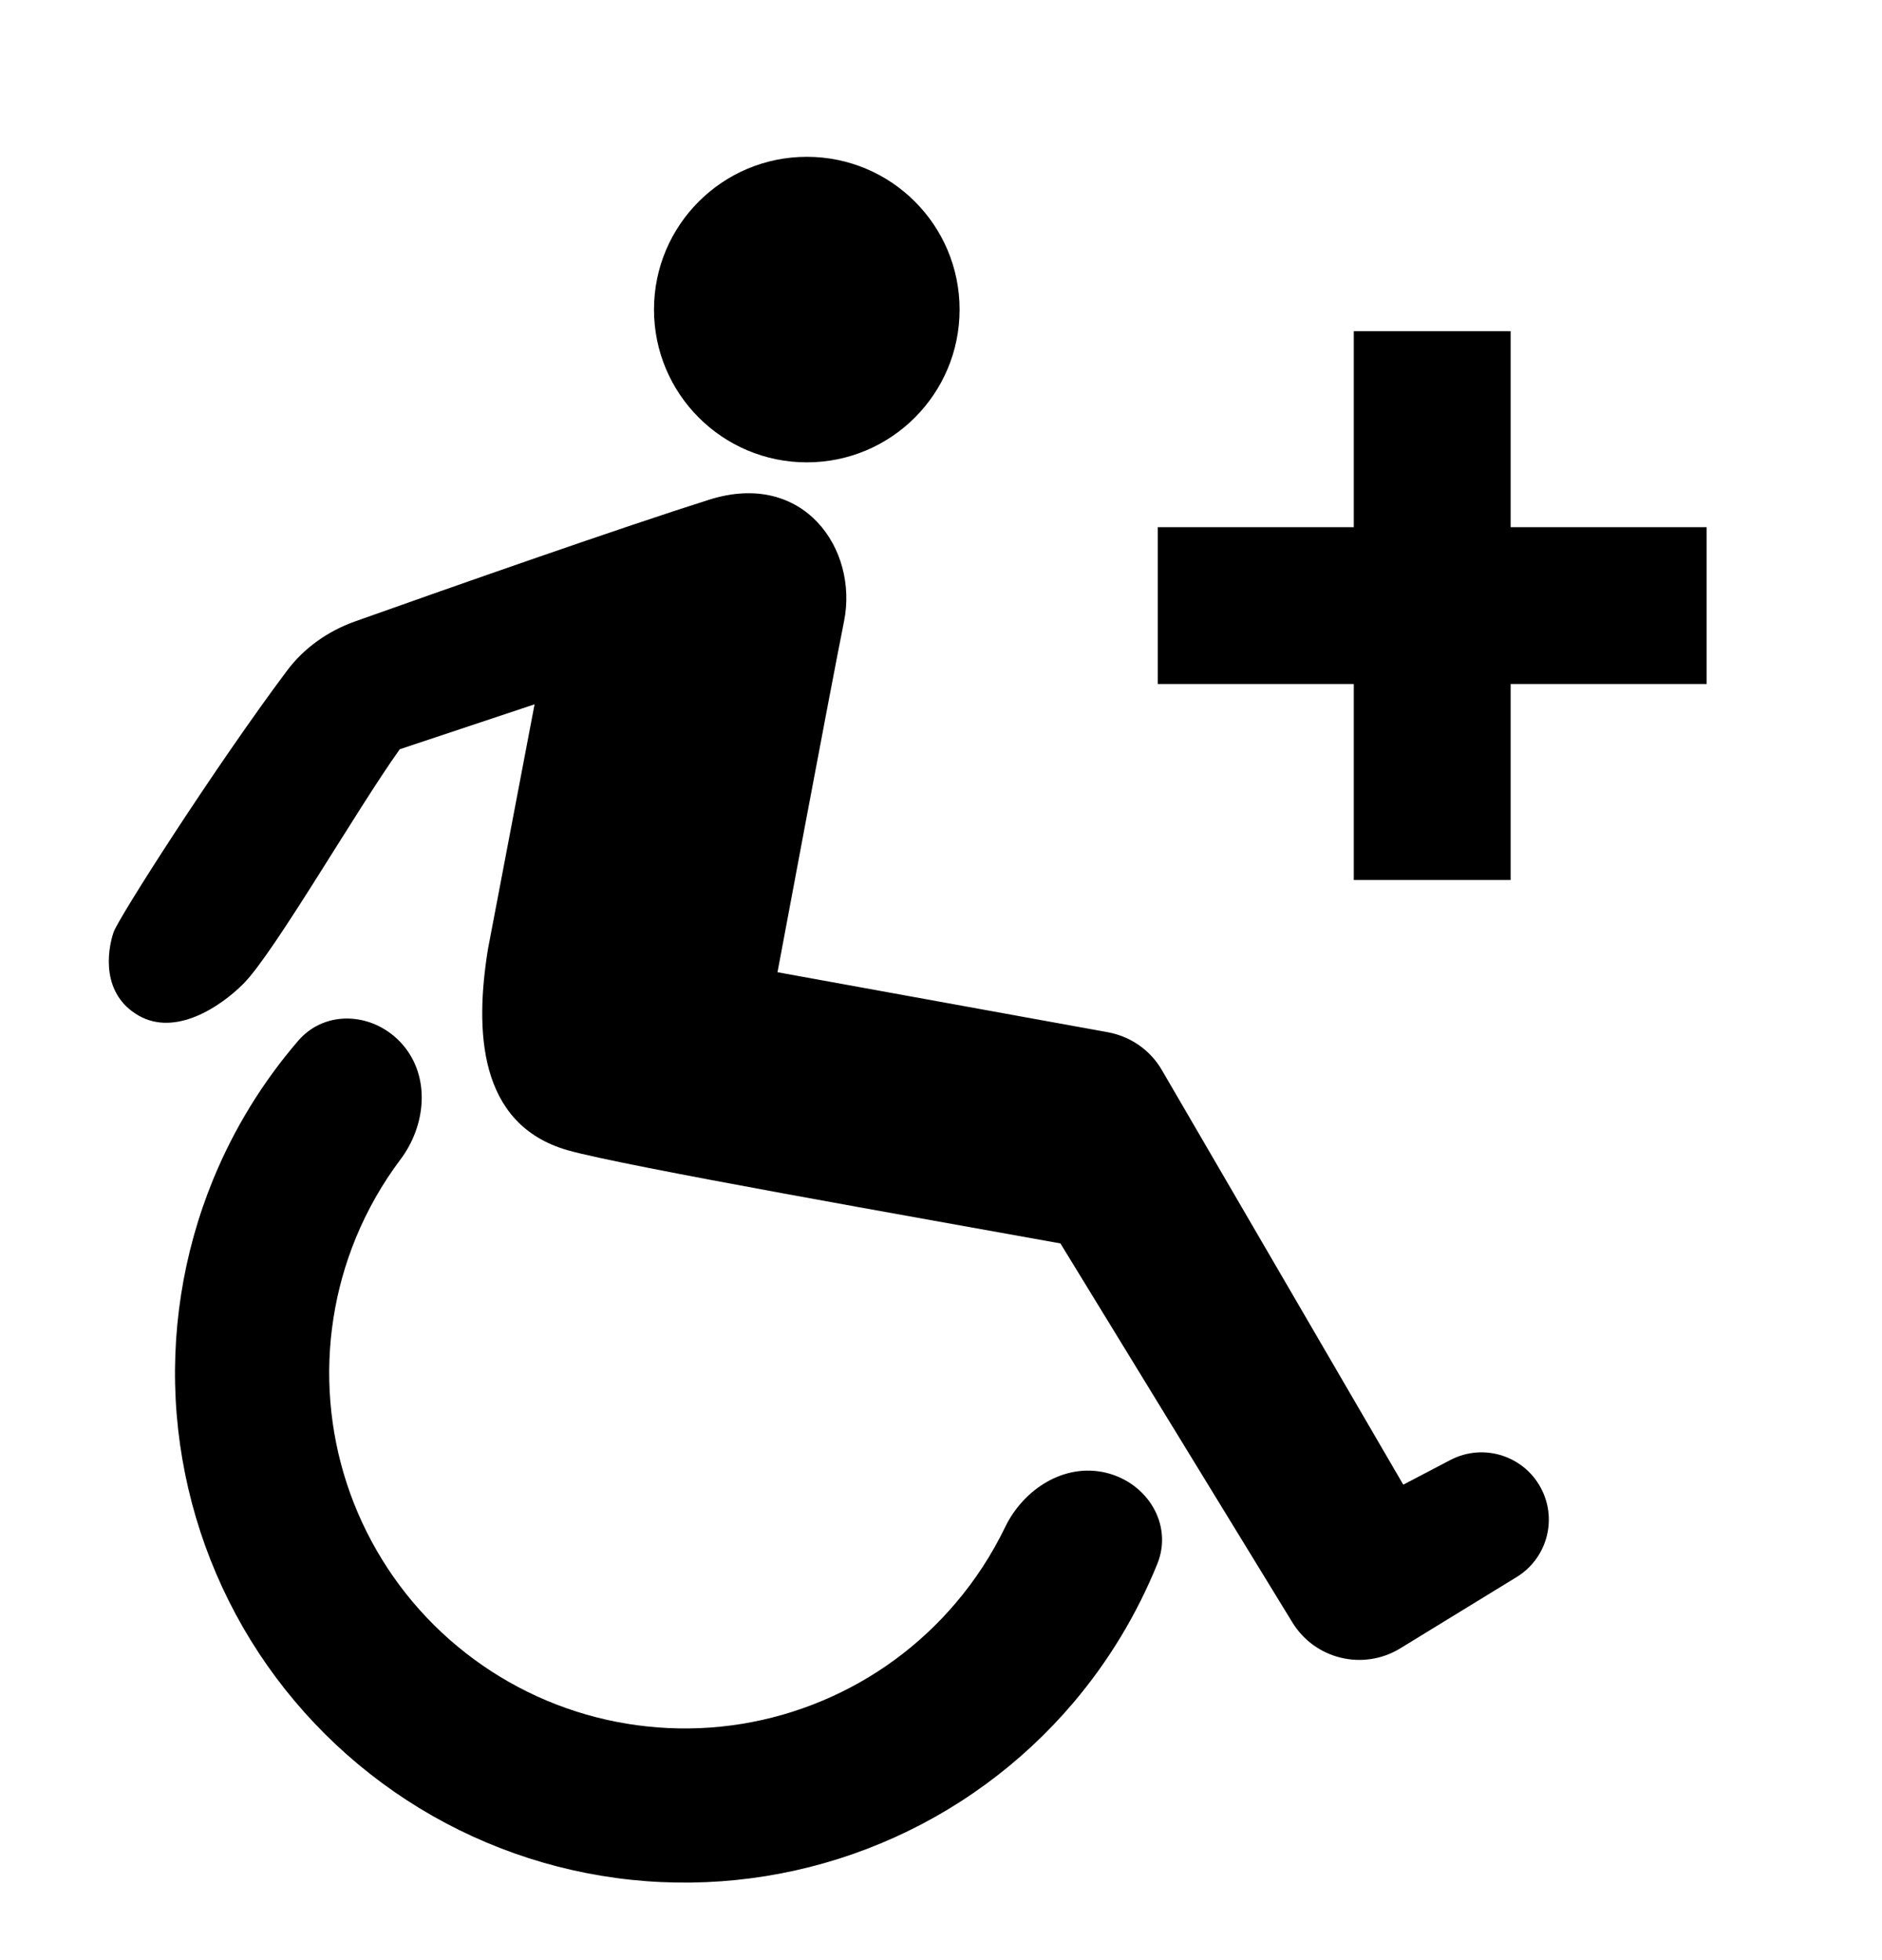
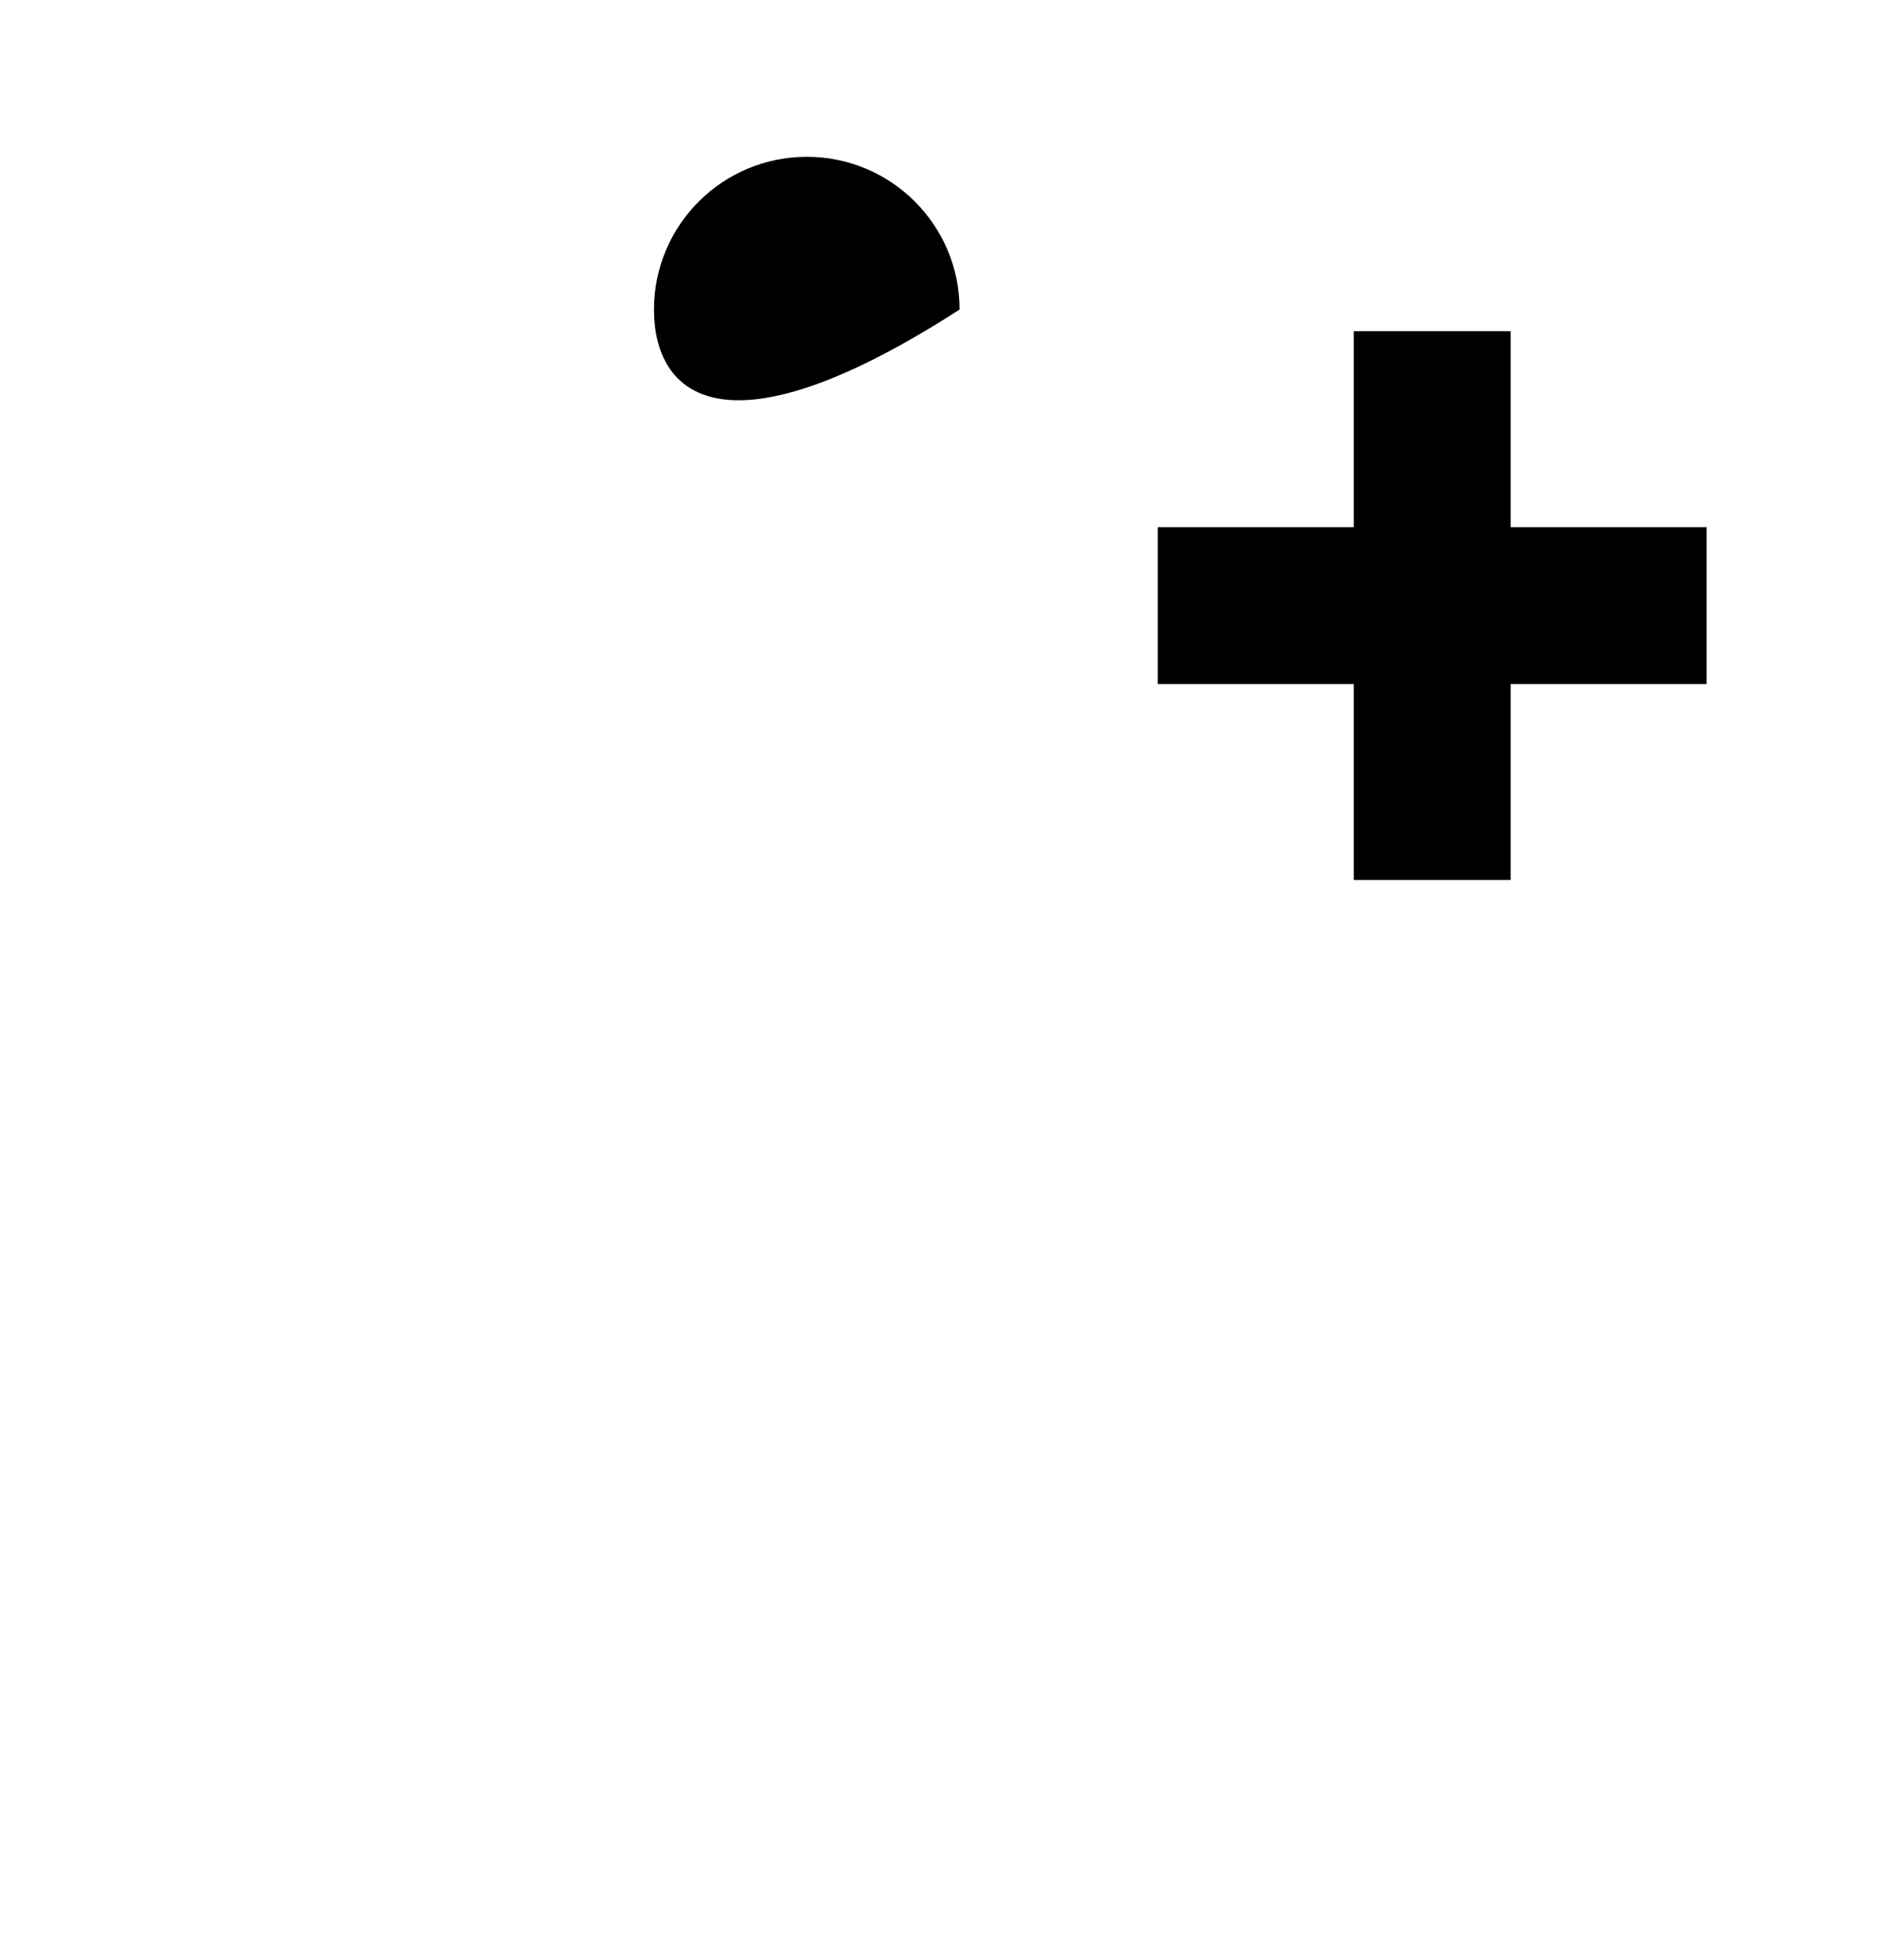
<svg xmlns="http://www.w3.org/2000/svg" width="24" height="25" viewBox="0 0 24 25" fill="none">
-   <path d="M6.223 12.103L6.817 8.983L5.098 9.556C4.541 10.336 3.495 12.156 3.103 12.548C2.811 12.841 2.237 13.224 1.766 12.952C1.295 12.68 1.364 12.141 1.448 11.891C1.507 11.713 2.746 9.775 3.66 8.554C3.878 8.263 4.181 8.05 4.524 7.927C5.774 7.482 7.952 6.718 9.045 6.373C10.248 5.993 10.947 7.004 10.764 7.922C10.58 8.84 9.915 12.4 9.915 12.4L14.13 13.166C14.418 13.219 14.669 13.394 14.816 13.647L17.895 18.936L18.494 18.622C18.925 18.396 19.457 18.573 19.667 19.012C19.857 19.408 19.716 19.884 19.341 20.114L17.856 21.024C17.385 21.312 16.769 21.164 16.481 20.693L13.523 15.859C11.755 15.539 7.943 14.871 7.241 14.671C6.09 14.342 6.056 13.131 6.223 12.103Z" fill="black" />
-   <path d="M12.237 3.948C12.237 5.024 11.365 5.897 10.289 5.897C9.213 5.897 8.34 5.024 8.34 3.948C8.34 2.872 9.213 2 10.289 2C11.365 2 12.237 2.872 12.237 3.948Z" fill="black" />
-   <path d="M14.1 18.783C14.629 18.908 14.962 19.442 14.759 19.945C14.499 20.587 14.138 21.186 13.687 21.718C13.023 22.5 12.184 23.114 11.237 23.509C10.291 23.904 9.264 24.07 8.241 23.993C7.218 23.916 6.228 23.597 5.352 23.064C4.476 22.53 3.738 21.797 3.199 20.924C2.661 20.051 2.337 19.062 2.253 18.04C2.17 17.018 2.33 15.99 2.719 15.041C2.984 14.396 3.35 13.8 3.802 13.275C4.156 12.863 4.783 12.915 5.137 13.326C5.491 13.738 5.433 14.354 5.107 14.788C4.876 15.095 4.685 15.431 4.538 15.788C4.266 16.45 4.155 17.167 4.213 17.88C4.271 18.593 4.497 19.283 4.873 19.892C5.248 20.501 5.763 21.012 6.374 21.384C6.985 21.756 7.676 21.978 8.389 22.032C9.103 22.087 9.819 21.971 10.479 21.695C11.14 21.419 11.725 20.991 12.188 20.445C12.438 20.151 12.649 19.826 12.816 19.481C13.051 18.992 13.572 18.658 14.1 18.783Z" fill="black" />
+   <path d="M12.237 3.948C9.213 5.897 8.34 5.024 8.34 3.948C8.34 2.872 9.213 2 10.289 2C11.365 2 12.237 2.872 12.237 3.948Z" fill="black" />
  <path d="M19.264 6.724H21.764V8.724H19.264V11.224H17.264V8.724H14.764V6.724H17.264V4.224H19.264V6.724Z" fill="black" />
</svg>